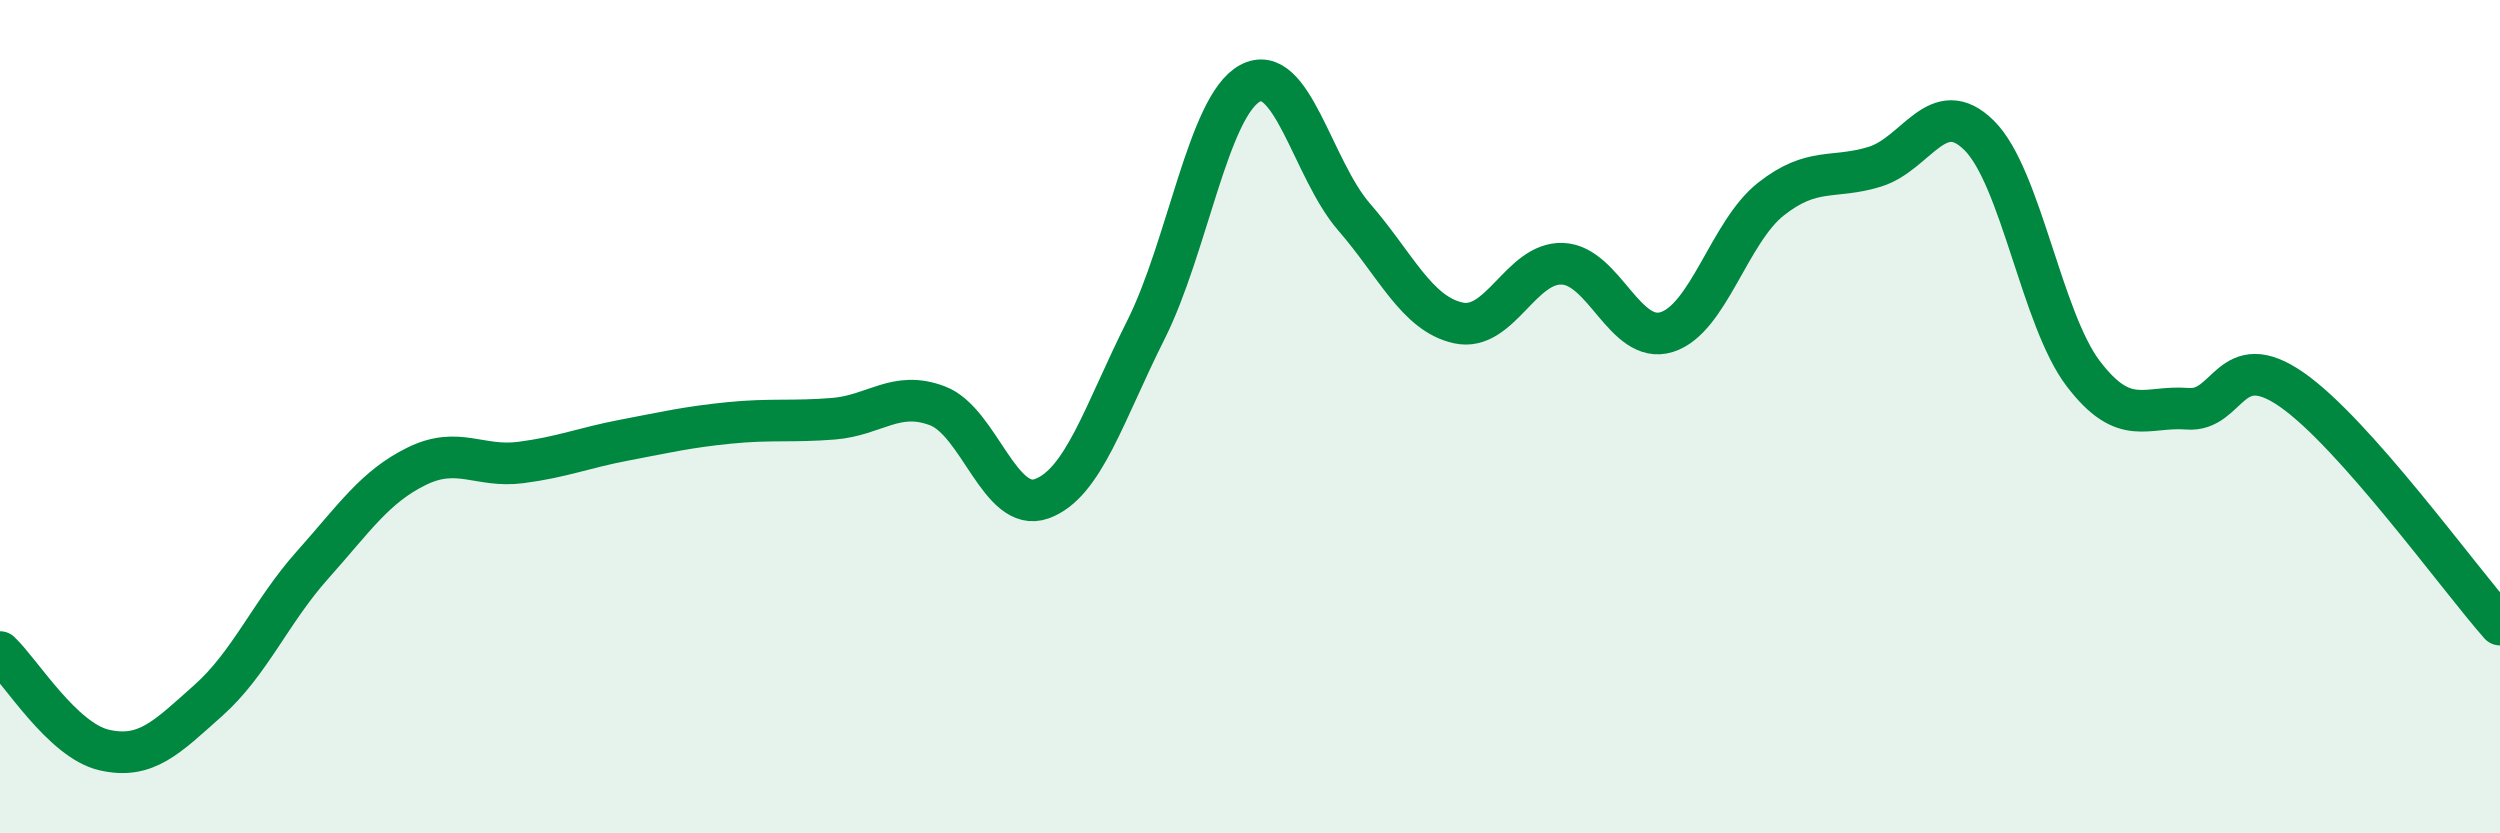
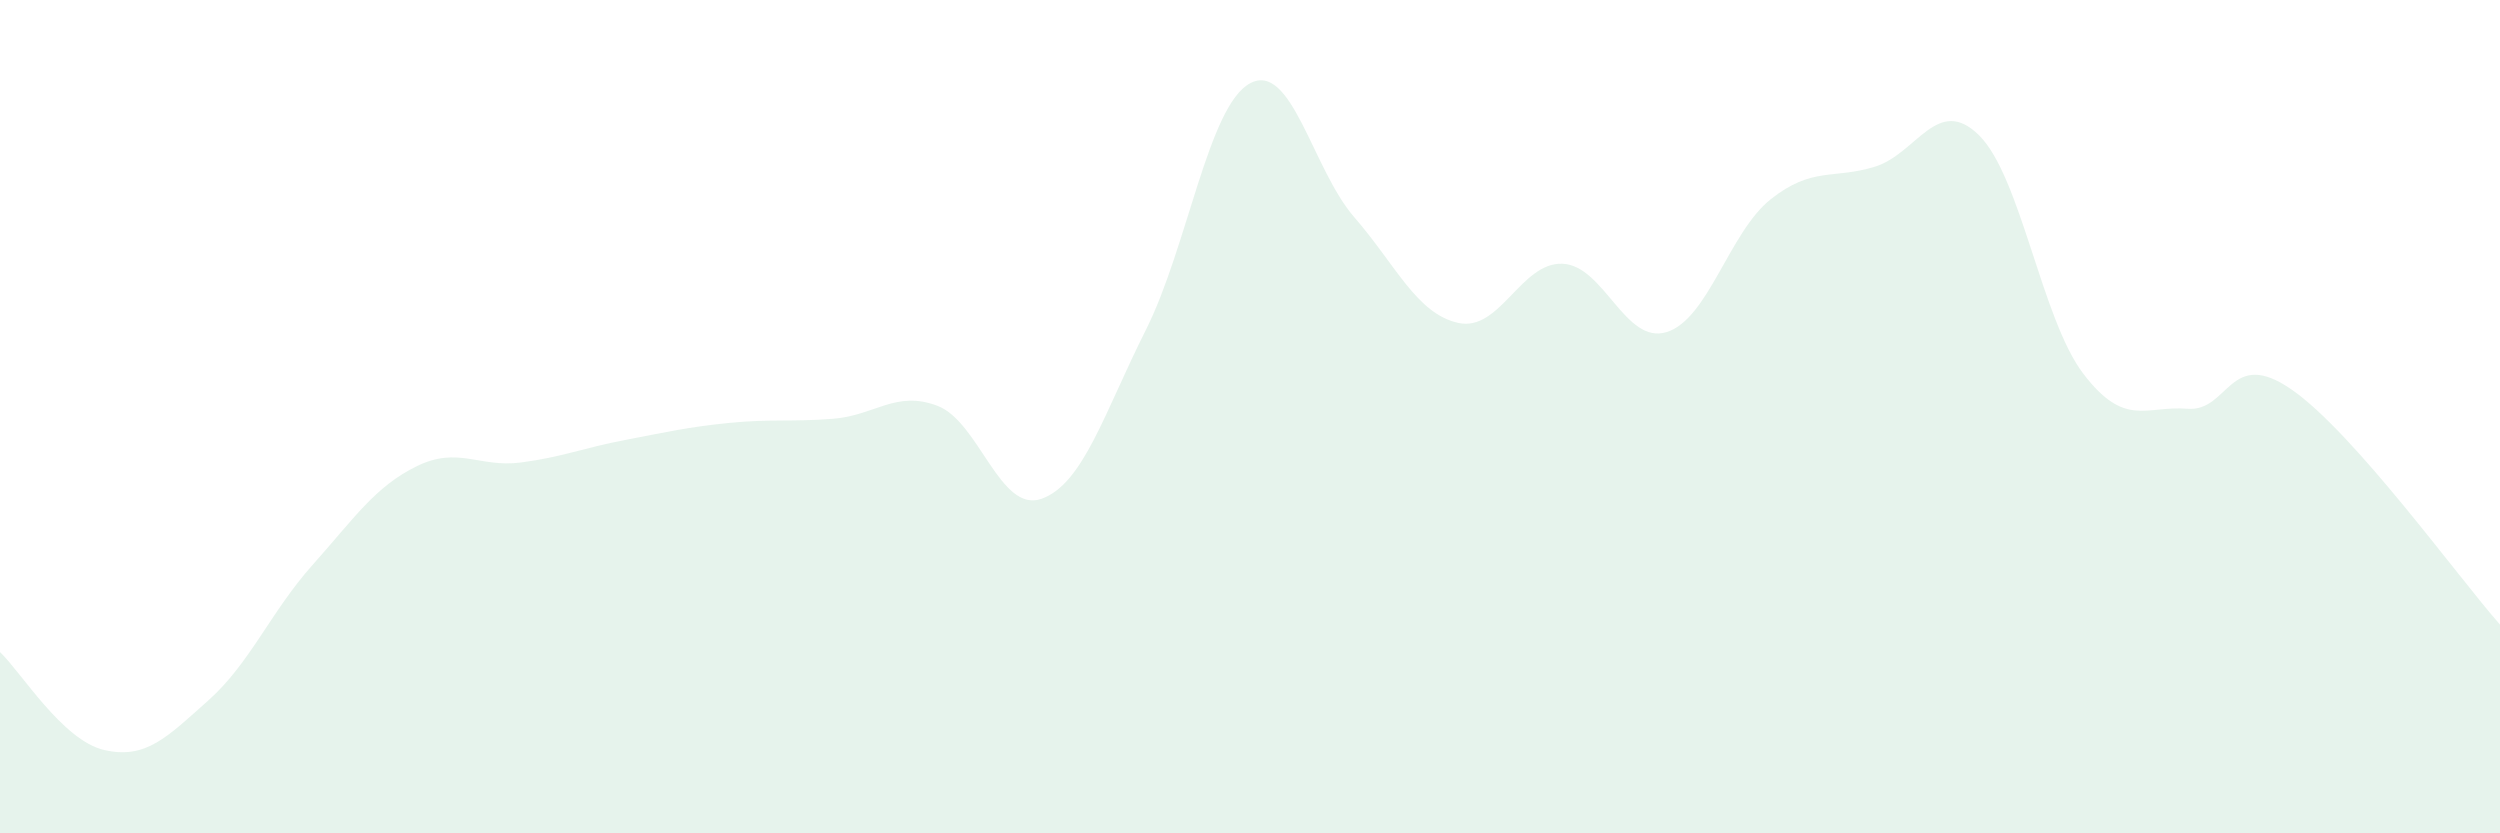
<svg xmlns="http://www.w3.org/2000/svg" width="60" height="20" viewBox="0 0 60 20">
  <path d="M 0,15.65 C 0.5,16.12 1.5,17.77 2.5,18 C 3.5,18.23 4,17.7 5,16.81 C 6,15.92 6.5,14.68 7.5,13.56 C 8.5,12.44 9,11.68 10,11.19 C 11,10.7 11.5,11.23 12.5,11.1 C 13.5,10.97 14,10.75 15,10.56 C 16,10.37 16.5,10.25 17.5,10.15 C 18.5,10.05 19,10.13 20,10.05 C 21,9.97 21.5,9.36 22.5,9.74 C 23.5,10.12 24,12.33 25,11.97 C 26,11.61 26.5,9.91 27.5,7.92 C 28.5,5.93 29,2.54 30,2 C 31,1.46 31.5,4.06 32.5,5.21 C 33.5,6.36 34,7.53 35,7.75 C 36,7.97 36.5,6.29 37.5,6.33 C 38.5,6.37 39,8.28 40,7.97 C 41,7.66 41.5,5.57 42.5,4.78 C 43.5,3.99 44,4.31 45,4 C 46,3.69 46.5,2.26 47.5,3.25 C 48.5,4.24 49,7.66 50,8.97 C 51,10.28 51.5,9.73 52.5,9.81 C 53.5,9.89 53.5,8.31 55,9.35 C 56.5,10.39 59,13.86 60,14.99L60 20L0 20Z" fill="#008740" opacity="0.1" stroke-linecap="round" stroke-linejoin="round" />
-   <path d="M 0,15.65 C 0.5,16.12 1.5,17.77 2.5,18 C 3.5,18.23 4,17.7 5,16.81 C 6,15.92 6.5,14.68 7.5,13.56 C 8.5,12.44 9,11.68 10,11.19 C 11,10.7 11.5,11.23 12.5,11.1 C 13.5,10.97 14,10.75 15,10.56 C 16,10.37 16.5,10.25 17.5,10.15 C 18.5,10.05 19,10.13 20,10.05 C 21,9.97 21.5,9.36 22.5,9.74 C 23.5,10.12 24,12.33 25,11.97 C 26,11.61 26.5,9.91 27.5,7.92 C 28.5,5.93 29,2.54 30,2 C 31,1.46 31.5,4.06 32.5,5.21 C 33.5,6.36 34,7.53 35,7.75 C 36,7.97 36.5,6.29 37.5,6.33 C 38.5,6.37 39,8.28 40,7.97 C 41,7.66 41.5,5.57 42.5,4.78 C 43.5,3.99 44,4.31 45,4 C 46,3.69 46.5,2.26 47.5,3.25 C 48.5,4.24 49,7.66 50,8.97 C 51,10.28 51.5,9.73 52.5,9.81 C 53.5,9.89 53.5,8.31 55,9.35 C 56.5,10.39 59,13.86 60,14.99" stroke="#008740" stroke-width="1" fill="none" stroke-linecap="round" stroke-linejoin="round" />
</svg>